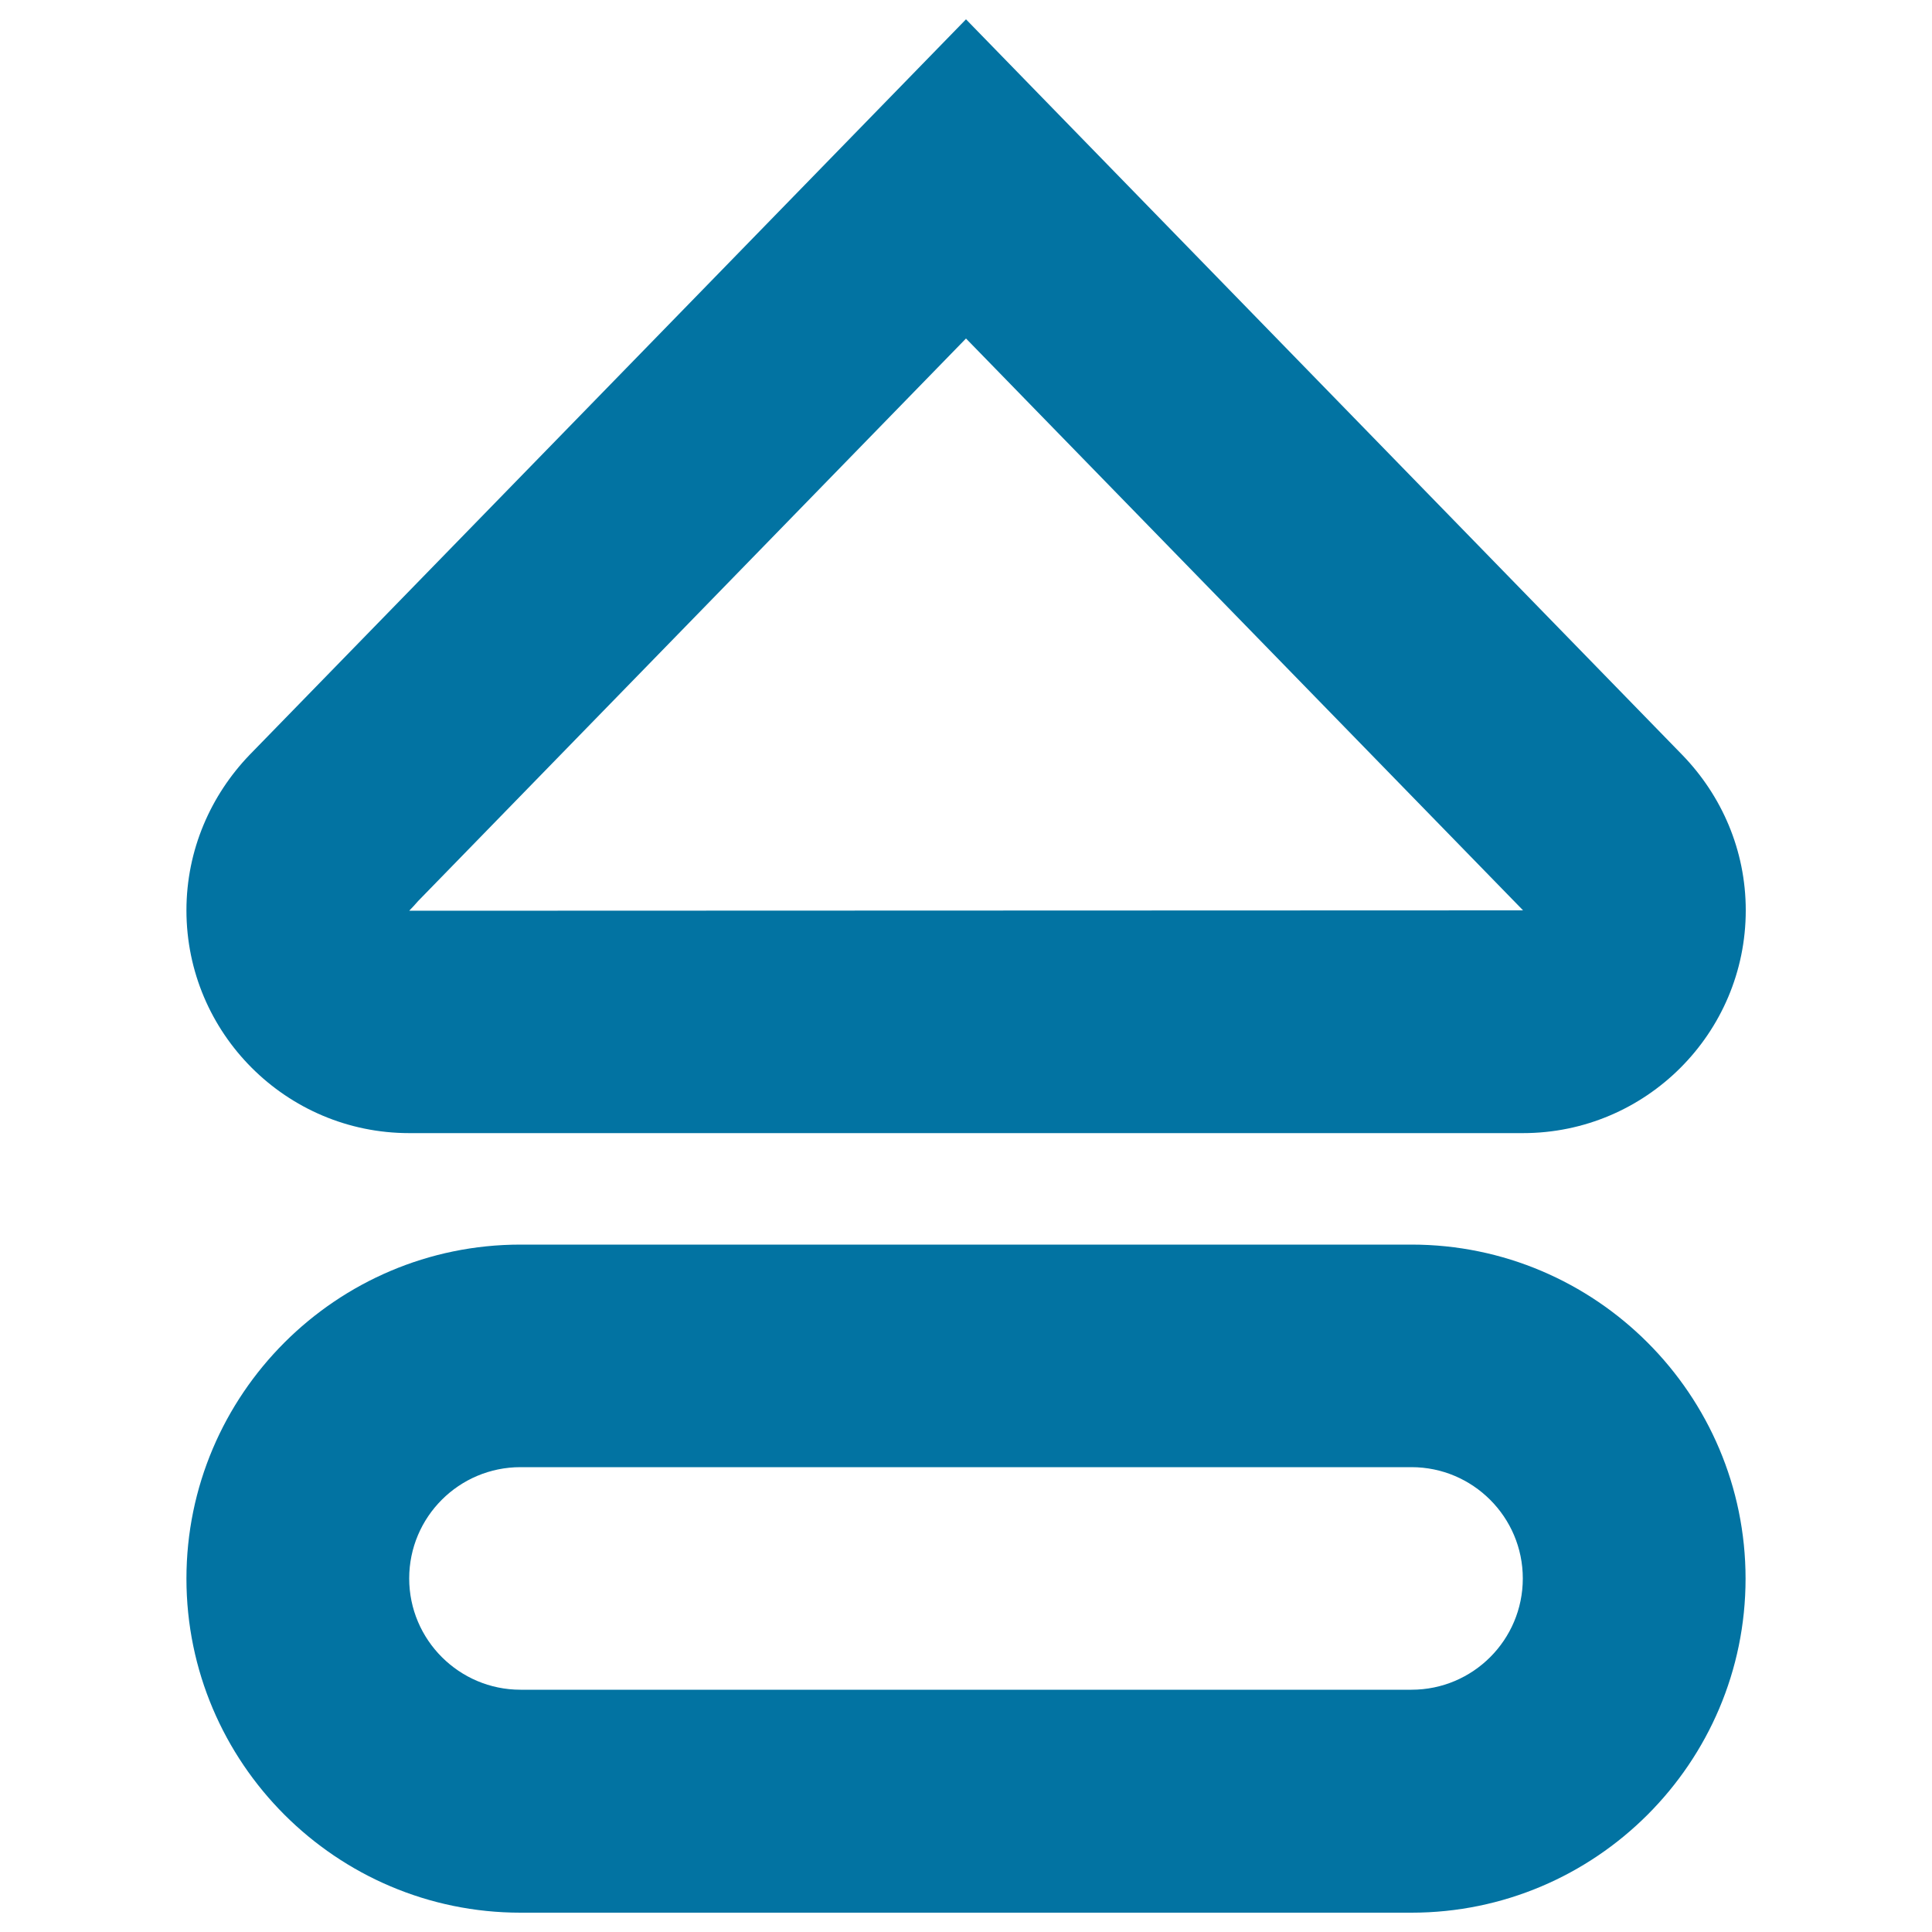
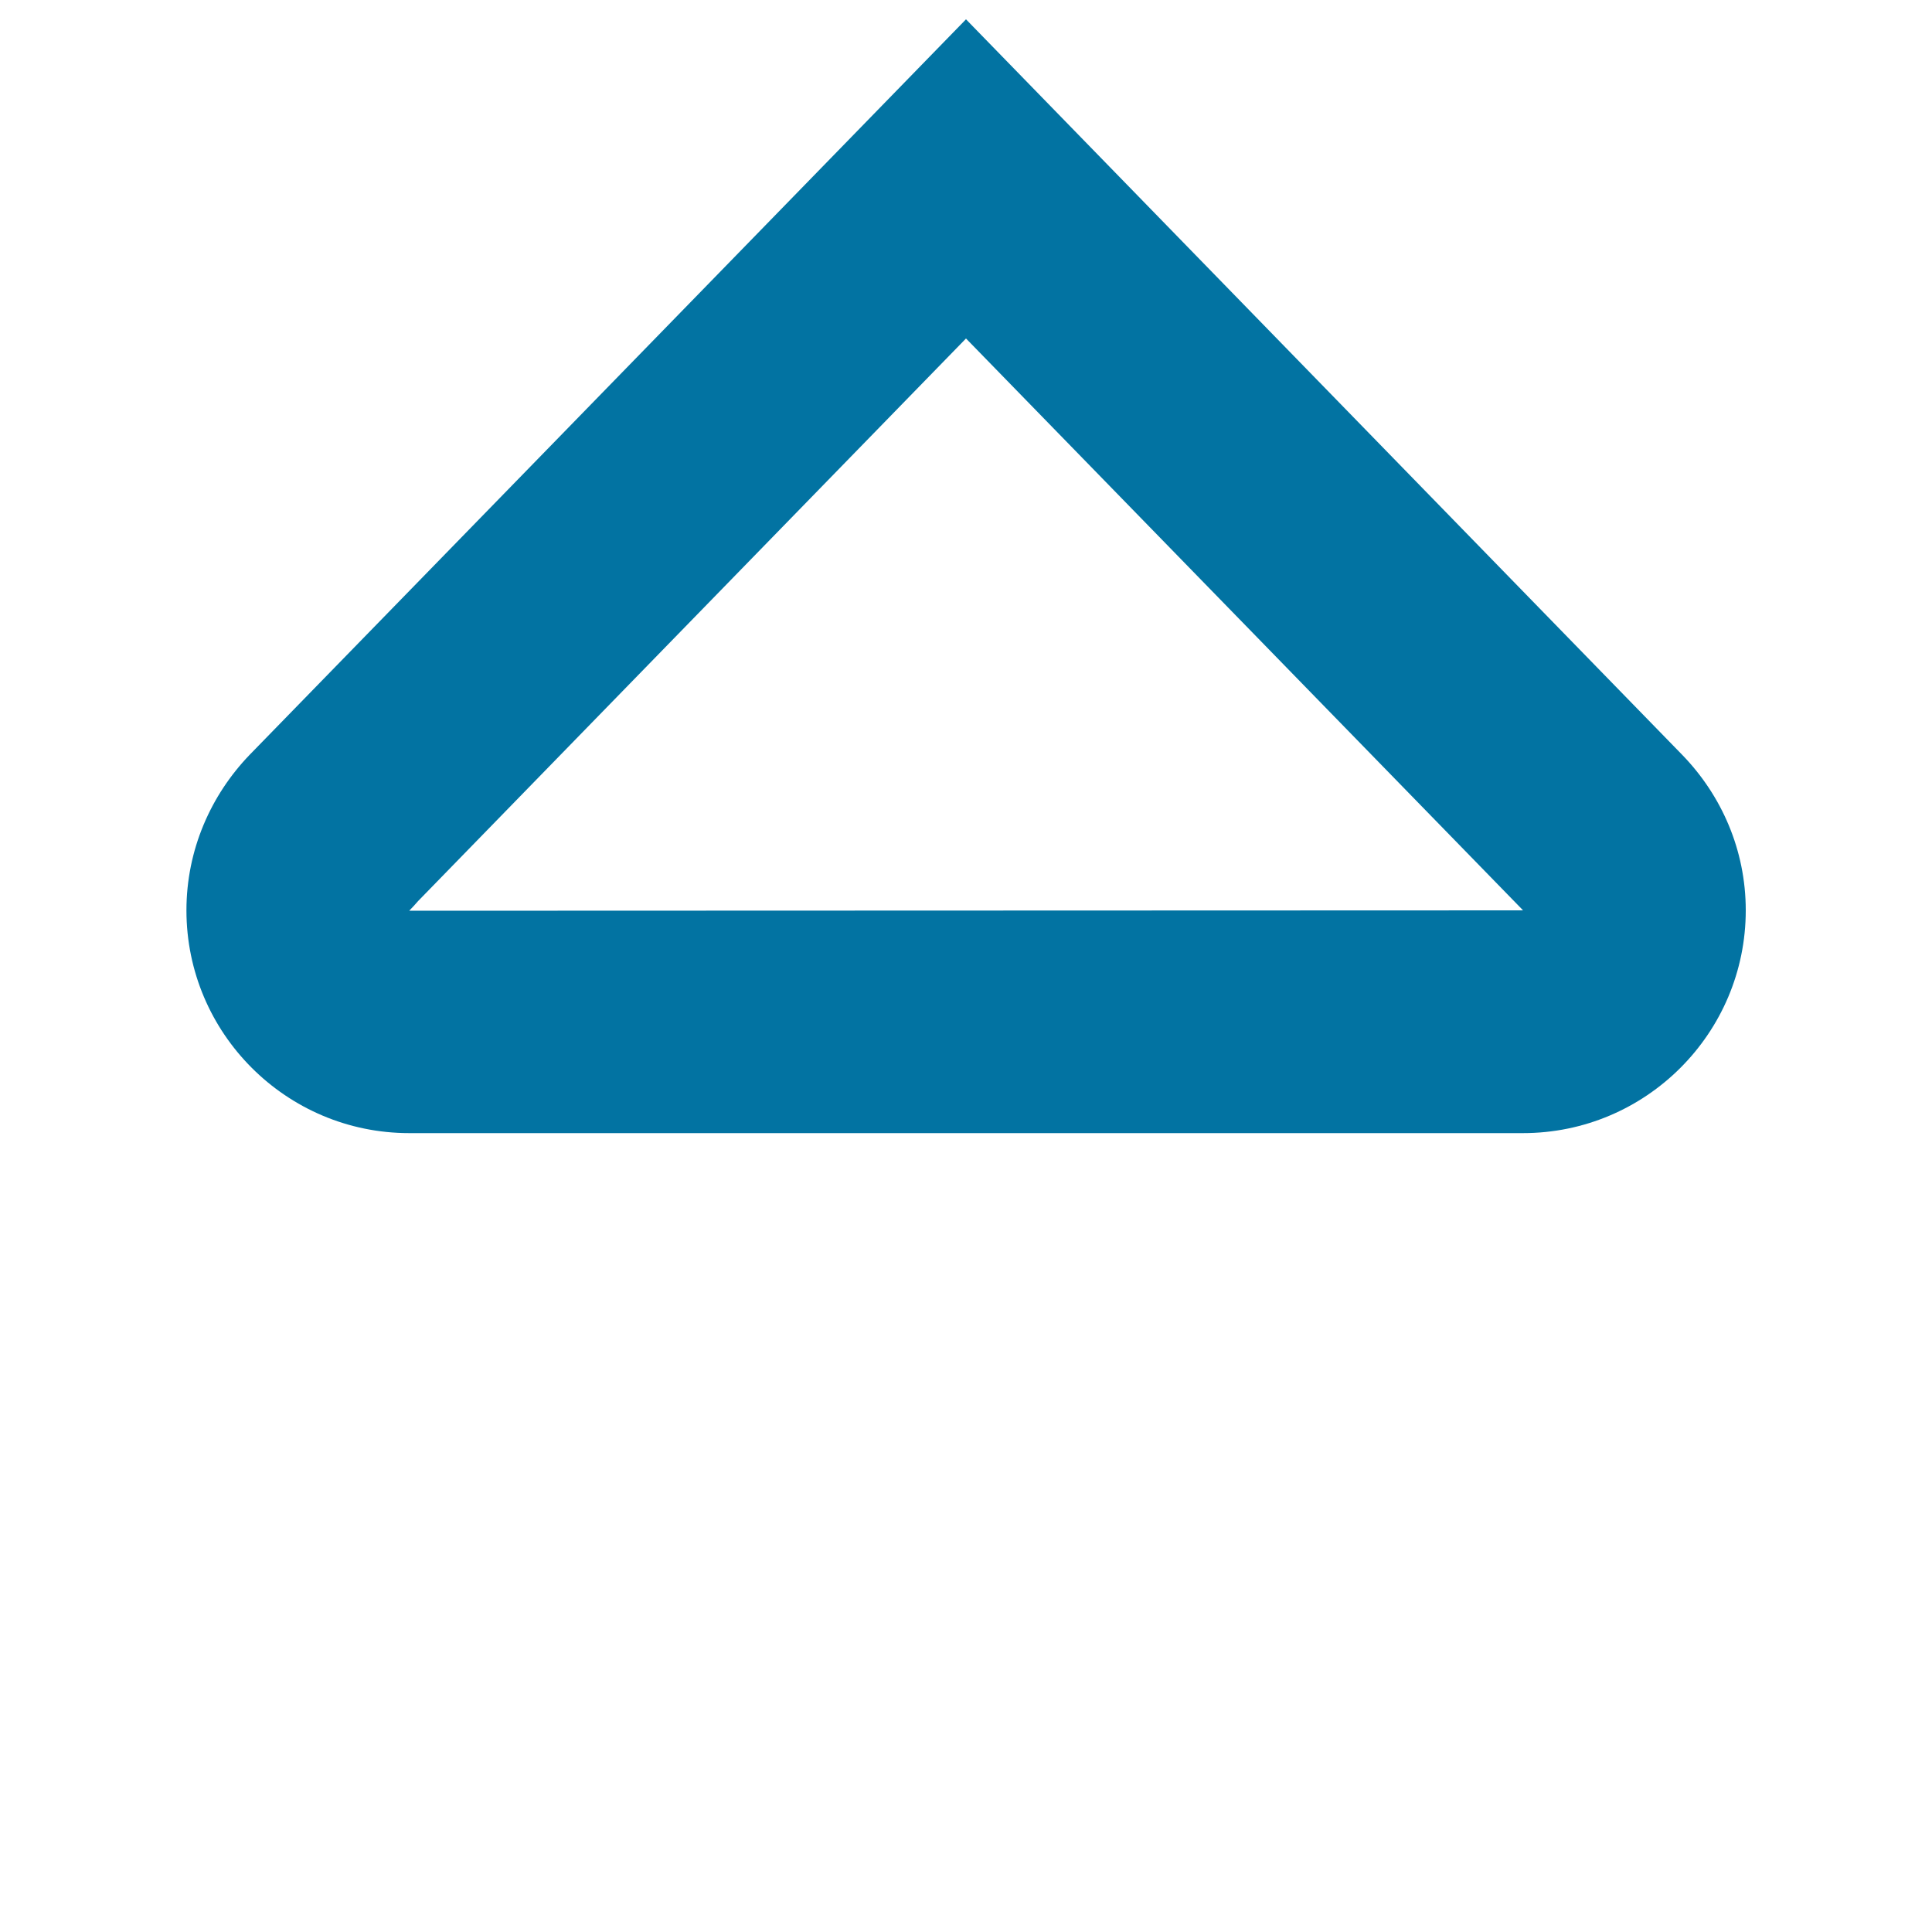
<svg xmlns="http://www.w3.org/2000/svg" viewBox="0 0 1000 1000" style="fill:#0273a2">
  <title>Media eject outline SVG icon</title>
  <g>
-     <path d="M730.6,990H269.4c-95.3,0-172.9-77.6-172.9-172.9c0-95.3,77.6-172.9,172.9-172.9h461.2c95.3,0,172.9,77.6,172.9,172.9C903.5,912.4,825.9,990,730.6,990z M269.4,759.4c-31.8,0-57.6,25.8-57.6,57.6c0,31.8,25.9,57.6,57.6,57.6h461.2c31.8,0,57.6-25.8,57.6-57.6c0-31.8-25.9-57.6-57.6-57.6H269.4z" />
    <path d="M500,175.2L786.2,469c0.7,0.7,1.4,1.4,2.1,2.2l-576.5,0.2c1.6-1.6,3.1-3.3,4.6-5L500,175.2 M500,10c0,0-222.5,228.5-370.8,380.7c-20.1,20.9-32.7,49.2-32.7,80.5c0,63.6,51.7,115.3,115.3,115.3h576.5c63.6,0,115.3-51.7,115.3-115.3c0-31.3-12.6-59.5-32.7-80.3C722.5,238.5,500,10,500,10L500,10z" />
  </g>
</svg>